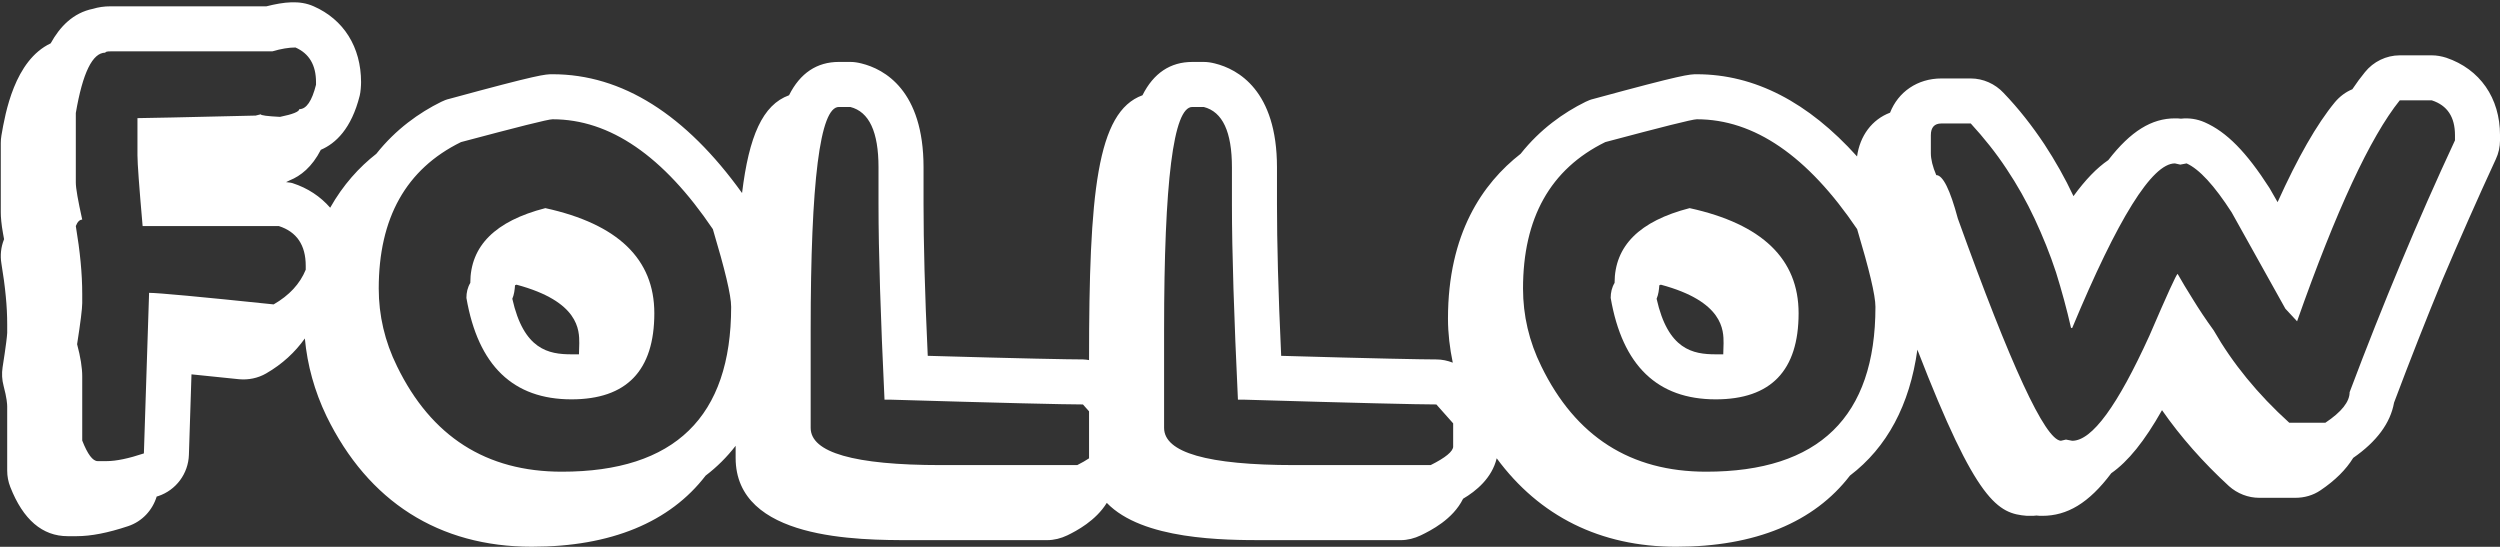
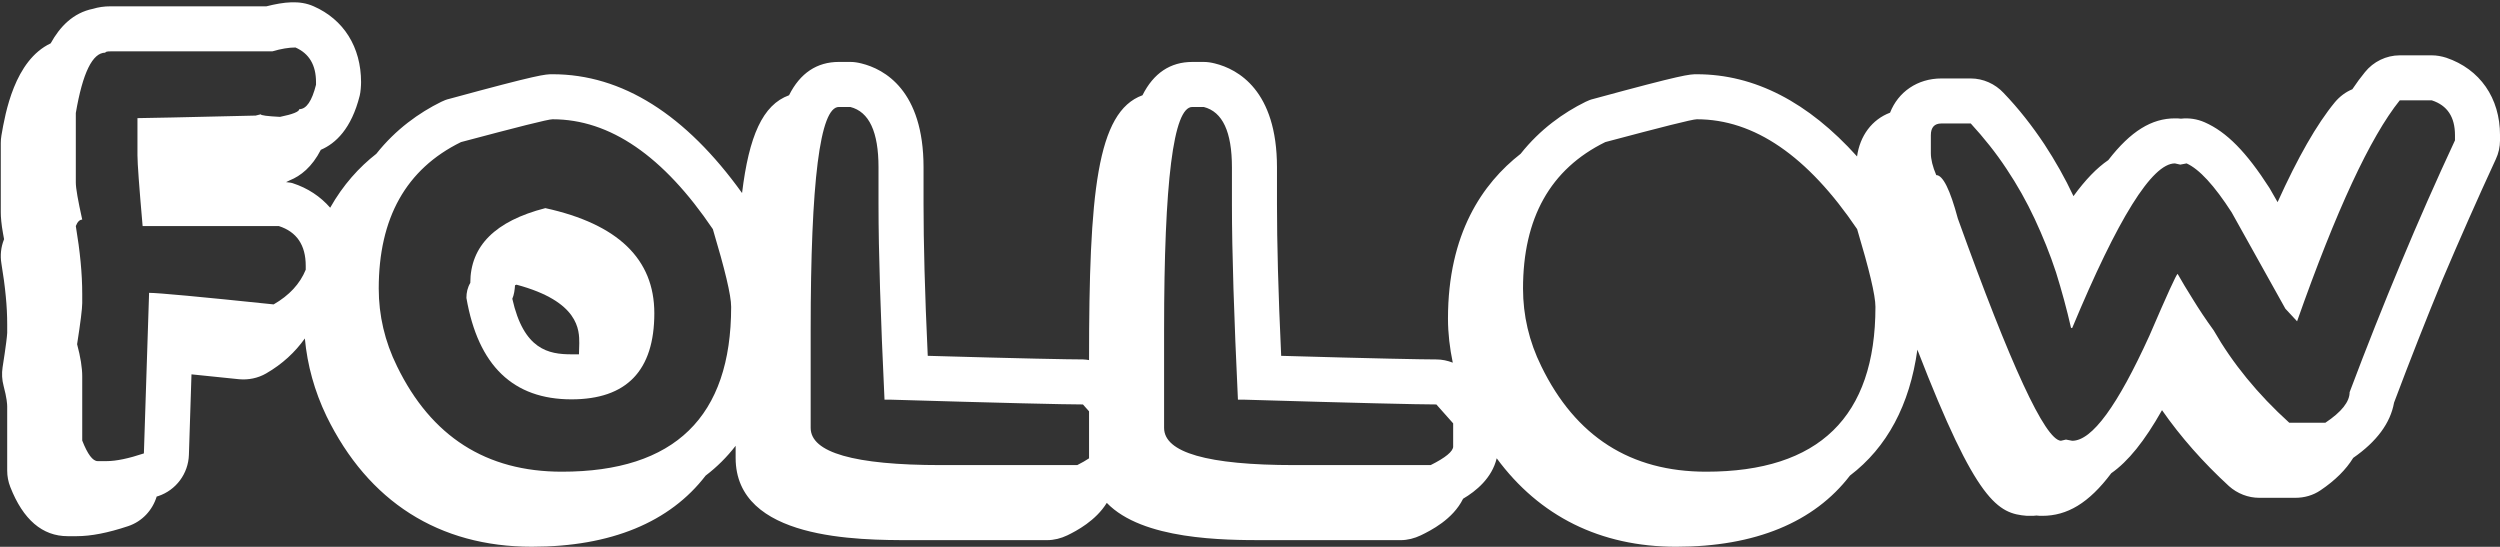
<svg xmlns="http://www.w3.org/2000/svg" fill="#ffffff" height="432" preserveAspectRatio="xMidYMid meet" version="1" viewBox="19.6 2.6 1975.2 432.0" width="1975.2" zoomAndPan="magnify">
  <rect x="19.6" y="2.6" width="1975.2" height="432.0" fill="#333333" stroke="none" />
  <g id="change1_1">
    <path d="M450.47,167.04c-39.61,10.2-59.29,29.88-59.29,59.06c-2.14,3.56-3.08,7.59-3.08,11.86c9.25,53.6,37,80.16,83.01,80.16 c43.64,0,65.46-22.77,65.46-68.07C536.56,207.36,507.86,179.61,450.47,167.04z M477.03,282.54h-5.93 c-18.03,0-37.71-3.56-46.73-43.88c1.42-3.32,1.9-7.11,2.14-10.67c0.47-0.24,0.71-0.24,1.19-0.47 c49.57,13.28,49.57,36.05,49.57,46.25C477.27,277.09,477.03,279.7,477.03,282.54z" />
-     <path d="M1354.54,167.04c-39.61,10.2-59.29,29.88-59.29,59.06c-2.14,3.56-3.08,7.59-3.08,11.86c9.25,53.6,36.99,80.16,83.01,80.16 c43.64,0,65.46-22.77,65.46-68.07C1440.64,207.36,1411.94,179.61,1354.54,167.04z M1381.11,282.54h-5.93 c-18.03,0-37.71-3.56-46.73-43.88c1.42-3.32,1.9-7.11,2.14-10.67c0.47-0.24,0.71-0.24,1.19-0.47 c49.57,13.28,49.57,36.05,49.57,46.25C1381.35,277.09,1381.11,279.7,1381.11,282.54z" />
    <path d="M1952.37,48.22c-3.79-1.19-7.59-1.9-11.38-1.9h-25.38c-10.67,0-20.87,4.98-27.51,13.28c-3.32,4.03-6.64,8.54-9.97,13.52 c-5.22,2.13-9.96,5.69-13.75,10.2c-14.47,17.55-29.41,43.88-45.3,78.98l-6.4-11.15c-18.26-28.46-33.91-44.35-51.23-51.94 c-5.93-2.61-12.33-3.56-18.74-2.85c-1.66-0.24-3.08-0.24-4.74-0.24c-18.26,0-34.86,9.96-52.65,32.97 c-9.02,6.17-18.03,15.42-27.51,28.46c-6.64-14.23-14.47-27.99-23.01-41.03c-9.48-14.23-20.16-27.99-32.25-40.56 c-6.64-7.11-16.13-11.38-25.85-11.38h-23.24c-18.97,0-34.15,10.67-40.56,27.04c-14.33,5.4-23.82,18.29-26.08,34.57 c-38.54-42.82-80.89-64.93-126.58-64.93c-5.93,0-10.2,0-81.59,19.45c-2.14,0.47-4.5,1.42-6.4,2.37 c-17.31,8.54-35.81,21.58-51.23,41.03c-30.12,23.48-57.4,63.09-57.4,130.21c0,11.76,1.41,23.36,3.79,34.8 c-4.09-1.58-8.45-2.54-12.95-2.54c-10.67,0-48.15-0.71-122.62-2.85c-2.37-50.52-3.32-89.89-3.32-119.54v-29.41 c0-60.72-30.83-77.56-49.1-82.06c-2.84-0.71-5.69-1.19-8.77-1.19h-9.02c-17.31,0-30.59,8.78-39.37,26.33 c-36.05,13.04-42.22,77.08-42.22,209.19v0.03c-1.6-0.22-3.19-0.51-4.82-0.51c-10.67,0-48.15-0.71-122.62-2.85 c-2.37-50.52-3.32-89.89-3.32-119.54v-29.41c0-60.72-30.83-77.56-49.1-82.06c-2.84-0.71-5.69-1.19-8.77-1.19h-9.02 c-17.31,0-30.6,8.78-39.37,26.33c-20.86,7.54-31.67,32.29-37.12,77.26c-44.49-61.92-94.7-93.86-149.74-93.86 c-5.93,0-10.2,0-81.59,19.45c-2.14,0.47-4.51,1.42-6.4,2.37c-17.31,8.54-35.81,21.58-51.23,41.03 c-13.51,10.54-26.3,24.56-36.46,42.61c-7.61-8.74-17.57-15.5-29.75-19.42c-1.64-0.52-3.4-0.51-5.1-0.79 c0.97-0.49,1.94-0.87,2.9-1.43c8.56-3.43,17.63-10.51,24.56-24.12c11.67-4.98,24.16-16.61,30.72-42.77 c0.72-2.83,1.07-7.76,1.07-10.68c0-27.65-13.67-49.52-37.52-59.96c-11.05-4.91-23.44-3.43-37.29,0.05H106.91 c-5.05,0-9.66,0.69-13.76,1.95c-15.91,3.19-26.32,14.29-33.52,27.31C31.1,50.32,23.74,92,20.73,109.62 c-0.35,1.97-0.51,3.98-0.51,5.98v54.8c0,3.75,0.46,9.43,1.81,16.86c0.23,1.34,0.49,2.78,0.79,4.33c-0.02,0.07-0.05,0.12-0.07,0.19 c-2.41,6.02-3.1,12.58-2.04,18.99c1.53,9.24,2.71,17.88,3.47,26.01c0.74,7.6,1.11,14.92,1.11,21.91v6.93 c-0.07,1.6-0.35,4.01-0.74,7.23c-0.65,5.14-1.62,11.79-2.9,19.94c-0.76,4.89-0.49,9.87,0.79,14.66c2.57,9.66,2.85,14.55,2.85,16.21 v50.75c0,4.45,0.83,8.85,2.46,12.97c10.1,25.78,25.34,38.84,45.3,38.84h7.11c11.37,0,24.69-2.59,40.67-7.92 c11.1-3.69,19.26-12.59,22.57-23.41c0.41-0.13,0.73-0.17,1.15-0.31c14.13-4.7,23.81-17.72,24.3-32.59l2.04-63.63 c10.53,1.06,22.81,2.31,37.52,3.85c7.43,0.69,14.96-0.81,21.45-4.56c12.88-7.42,22.89-16.82,30.6-27.64 c1.95,21.06,7.61,41.62,17.11,61.39C310.54,399,366.51,434.57,439.8,434.57c62.61,0,109.1-19.45,137.32-56.21 c8.96-6.8,16.84-14.68,23.69-23.54v9.54c0,64.99,97.01,64.99,138.51,64.99h107.67c5.46,0,10.91-1.42,15.89-3.79 c7.24-3.51,22.5-11.56,31.17-25.65c28.32,29.33,92.66,29.45,124.5,29.45h107.68c5.45,0,10.91-1.42,15.89-3.79 c7.83-3.79,25.38-12.57,33.44-28.93c10.19-6,22.8-16.27,26.55-31.96c33.67,45.7,81.79,69.9,141.76,69.9 c62.61,0,109.1-19.45,137.32-56.21c29.32-22.28,47.27-55.89,53.29-99.5c46.89,121.15,63.69,129.45,86.56,131.28h3.08 c1.42,0,2.85,0,4.5-0.24c1.42,0.24,3.09,0.24,4.51,0.24c19.68,0,36.76-9.96,54.55-33.68c13.28-9.25,26.32-25.38,40.08-49.81 c14.7,21.11,32.49,41.27,52.89,60c6.64,5.93,15.18,9.25,23.95,9.25h28.46c7.12,0,14-1.9,19.92-5.93 c11.62-7.83,20.16-16.37,25.85-25.62c18.5-12.81,29.41-27.51,32.26-43.64c12.57-33.44,25.38-65.93,38.18-97 c13.52-31.78,27.75-64.04,42.22-95.34c2.14-4.5,3.32-9.72,3.32-14.94v-4.03C1994.83,80,1978.93,57.23,1952.37,48.22z M235.8,243.1 c-58.53-6.09-91.35-9.13-98.44-9.13v1l-4.08,125.86c-12.16,4.05-21.98,6.09-29.42,6.09h-7.11c-3.89,0-7.94-5.42-12.18-16.24v-50.75 c0-6.76-1.34-15.22-4.05-25.38c1.34-8.62,2.36-15.63,3.03-21.05c0.67-5.42,1.02-9.22,1.02-11.42v-7.11 c0-8.11-0.42-16.56-1.27-25.36c-0.83-8.8-2.11-18.27-3.8-28.42c1.34-3.38,3.03-5.07,5.07-5.07c-1.69-7.62-2.96-13.83-3.8-18.64 c-0.86-4.82-1.27-8.41-1.27-10.79v-54.8c5.42-31.8,13.2-47.69,23.35-47.69c0-0.67,1.34-1.02,4.05-1.02h127.87 c6.95-2.04,13.02-3.06,18.27-3.06c10.82,4.75,16.24,13.87,16.24,27.4v2.04c-3.22,12.85-7.62,19.29-13.2,19.29 c-0.16,2.02-5.23,4.05-15.22,6.09c-10.14-0.51-15.22-1.18-15.22-2.04l-4.05,1.02c-28.6,0.67-50.63,1.18-66.1,1.51 c-15.47,0.35-24.57,0.51-27.28,0.51v29.44c0,3.22,0.35,9.43,1.02,18.64c0.67,9.22,1.69,21.61,3.06,37.17h107.56 c14.22,4.56,21.31,15.05,21.31,31.45v3.06C256.59,226.87,248.14,235.99,235.8,243.1z M463.51,375.28 c-59.77,0-103.17-27.75-130.21-83.25c-9.73-19.69-14.47-40.32-14.47-61.43c0-55.74,21.58-94.4,64.99-115.74 c44.59-11.86,68.78-18.03,72.34-18.03c45.3,0,87.52,28.93,126.65,86.8c9.48,31.78,14.46,52.18,14.46,61.43 C597.28,331.88,552.69,375.28,463.51,375.28z M870.71,370.06H763.03c-68.78,0-102.94-9.96-102.94-29.41v-77.32 c0-117.4,7.35-176.22,22.29-176.22h9.02c14.94,3.8,22.29,19.69,22.29,47.67v29.41c0,37.47,1.66,88.94,4.74,154.16h4.27 c87.76,2.61,138.51,3.8,152.51,3.8l4.82,5.43v36.79c0,0.11,0.03,0.21,0.03,0.32C877.49,366.39,874.52,368.16,870.71,370.06z M1167.73,355.36c0,3.8-5.93,8.78-17.79,14.7h-107.68c-68.78,0-102.94-9.96-102.94-29.41v-77.32c0-117.4,7.35-176.22,22.29-176.22 h9.02c14.94,3.8,22.29,19.69,22.29,47.67v29.41c0,37.47,1.66,88.94,4.74,154.16h4.27c87.75,2.61,138.51,3.8,152.5,3.8l13.28,14.94 V355.36z M1367.59,375.28c-59.77,0-103.17-27.75-130.21-83.25c-9.73-19.69-14.47-40.32-14.47-61.43 c0-55.74,21.59-94.4,64.99-115.74c44.59-11.86,68.78-18.03,72.34-18.03c45.3,0,87.52,28.93,126.65,86.8 c9.48,31.78,14.46,52.18,14.46,61.43C1501.35,331.88,1456.77,375.28,1367.59,375.28z M1959.25,113.44 c-14.71,31.54-28.93,63.8-42.69,96.77c-13.76,32.97-27.27,66.88-40.56,102.22c0,7.59-6.4,15.65-19.21,24.19h-28.46 c-24.9-22.53-44.83-46.96-59.77-73.05c-6.4-8.78-11.86-17.08-16.36-24.43c-4.75-7.59-8.78-14.23-12.1-20.16 c-0.95,0.24-8.3,16.37-22.3,48.86c-25.14,55.26-45.3,83.01-60.95,83.01l-4.98-0.95l-4.04,0.95 c-12.57-0.95-39.61-59.53-81.35-175.51c-6.17-23.01-11.86-34.39-17.08-34.39c-2.85-6.64-4.27-12.57-4.27-17.31v-14.23 c0-6.17,2.84-9.25,8.3-9.25h23.24c10.43,11.38,19.92,23.24,28.22,35.81c8.54,12.81,15.89,25.85,22.3,39.61 c6.4,13.76,12.1,27.75,16.84,42.22c4.5,14.47,8.53,29.17,11.86,43.88h0.95c36.05-86.57,63.09-129.97,81.11-129.97l4.27,0.95 l4.98-0.95c9.97,4.51,21.82,17.31,35.58,38.66l42.45,76.13l9.25,9.96c30.83-87.52,57.87-145.62,81.11-174.56h25.38 c12.33,4.03,18.26,13.28,18.26,27.51V113.44z" />
  </g>
</svg>